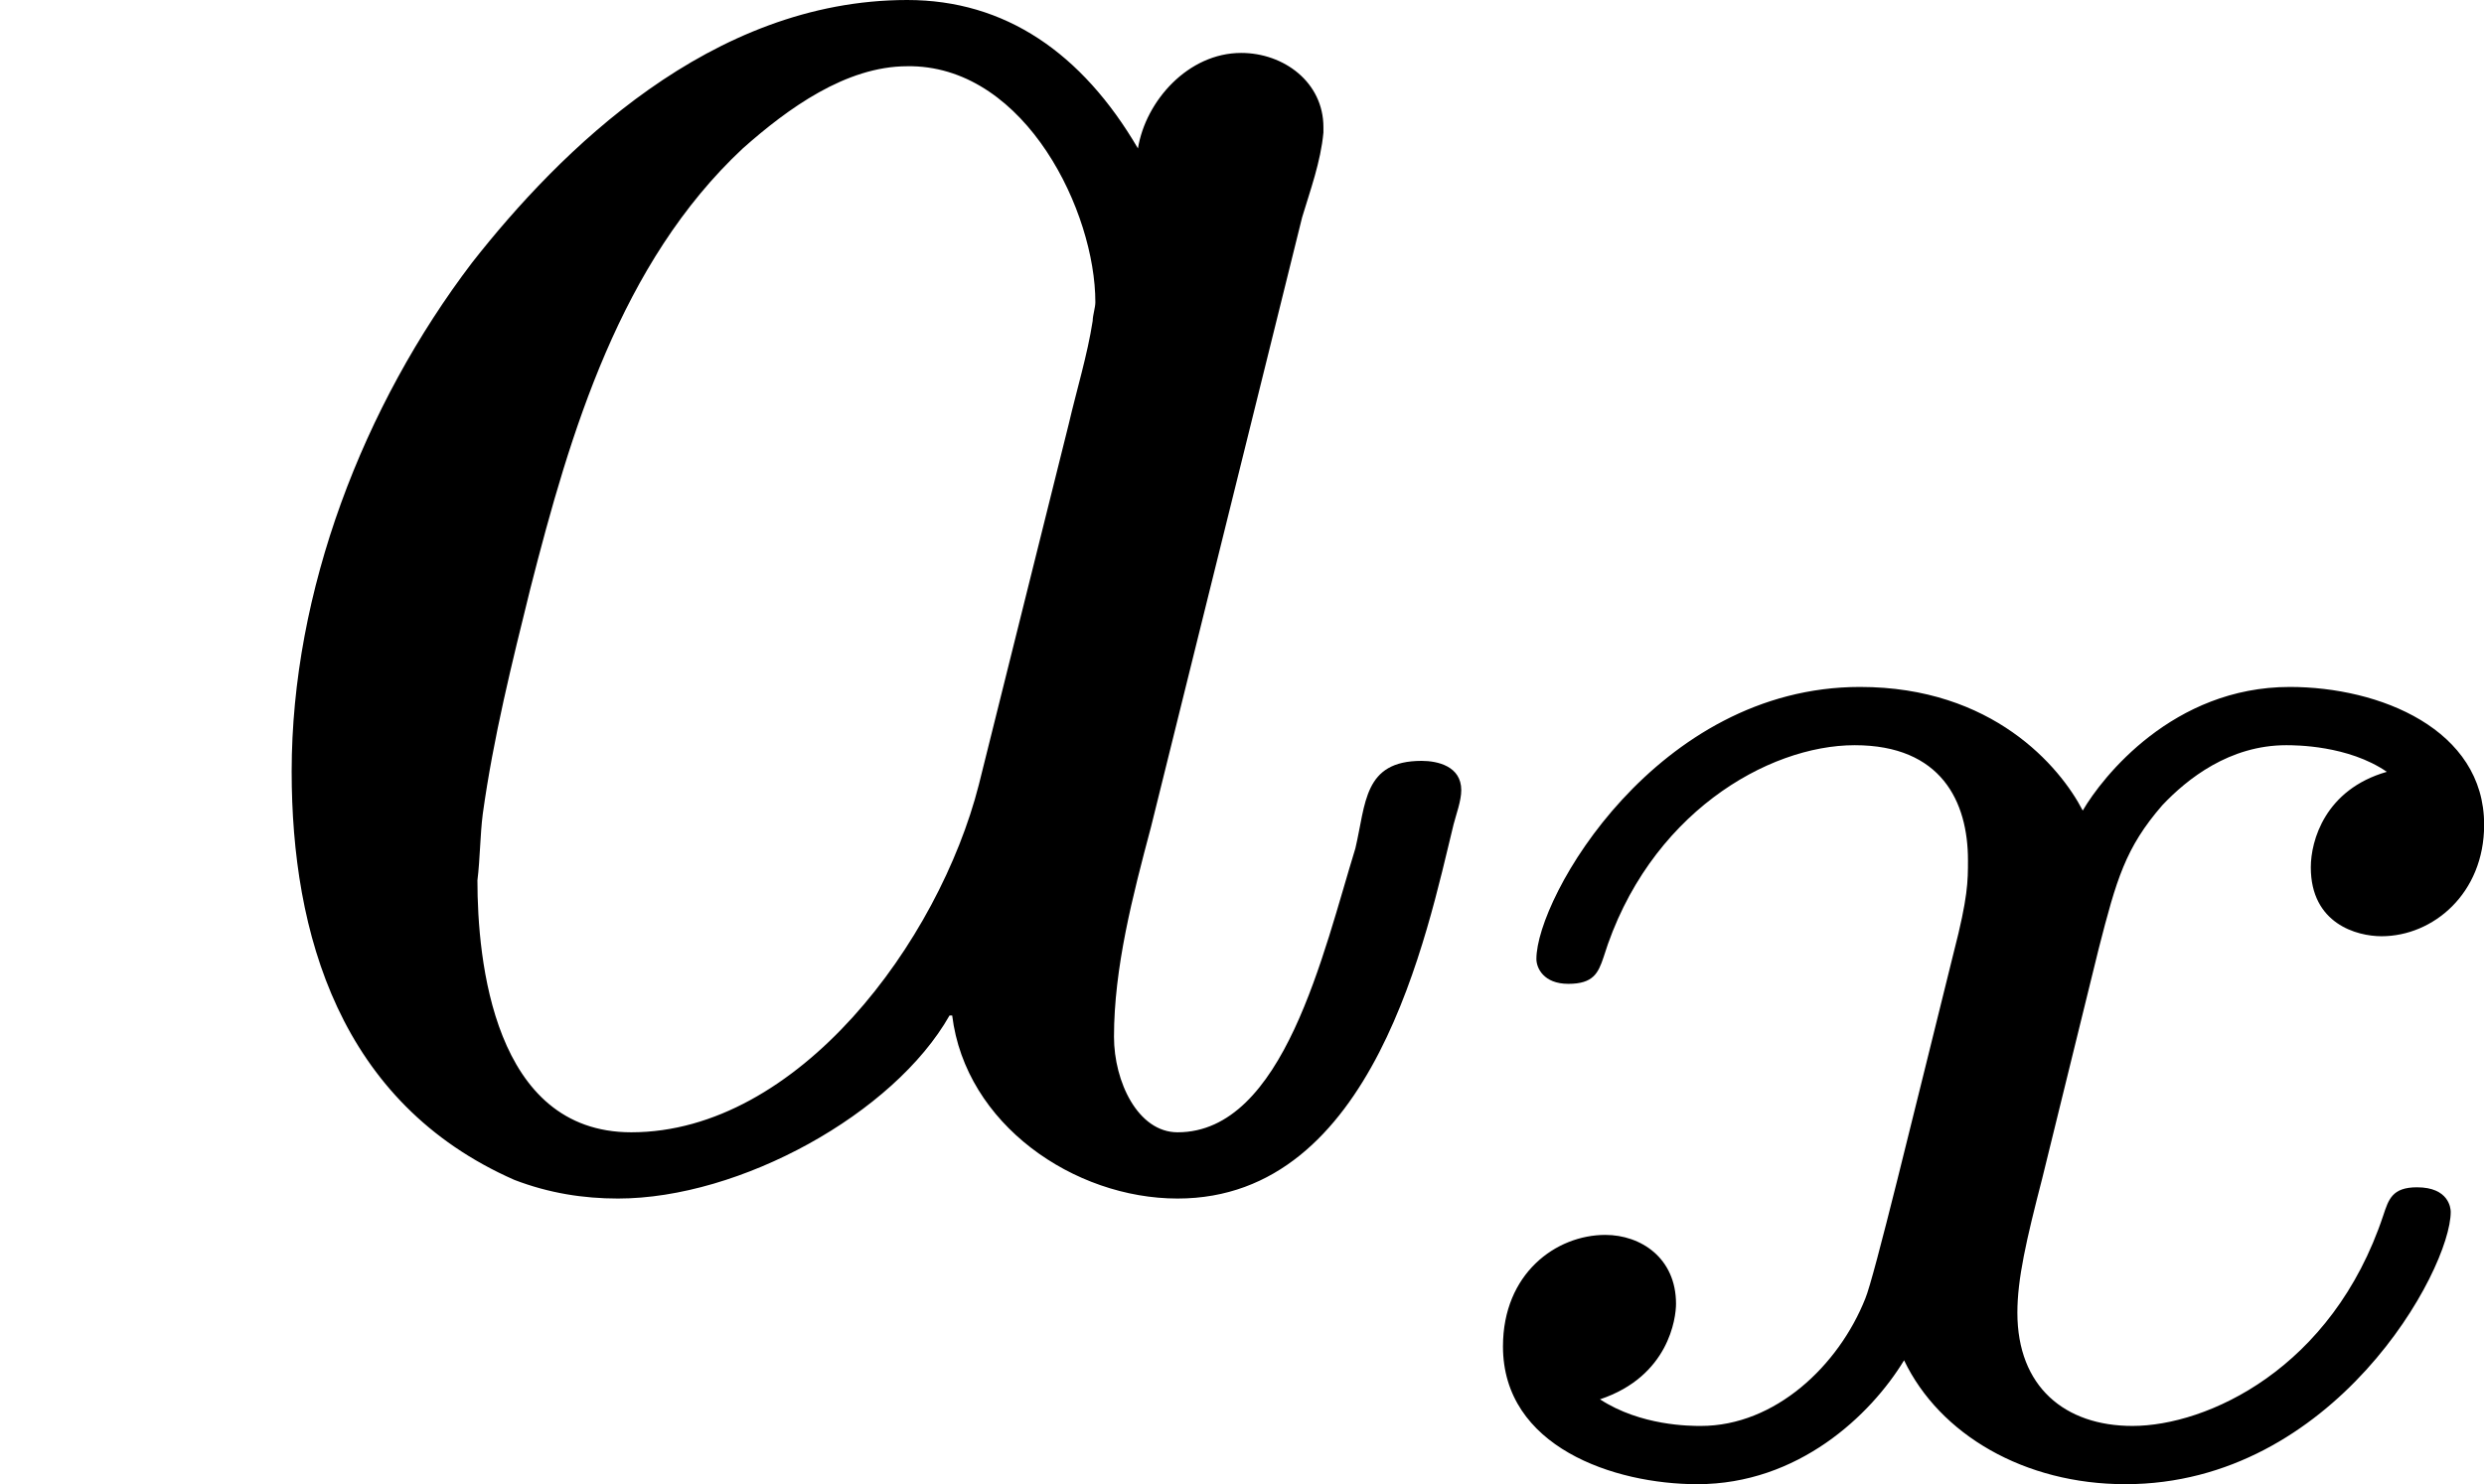
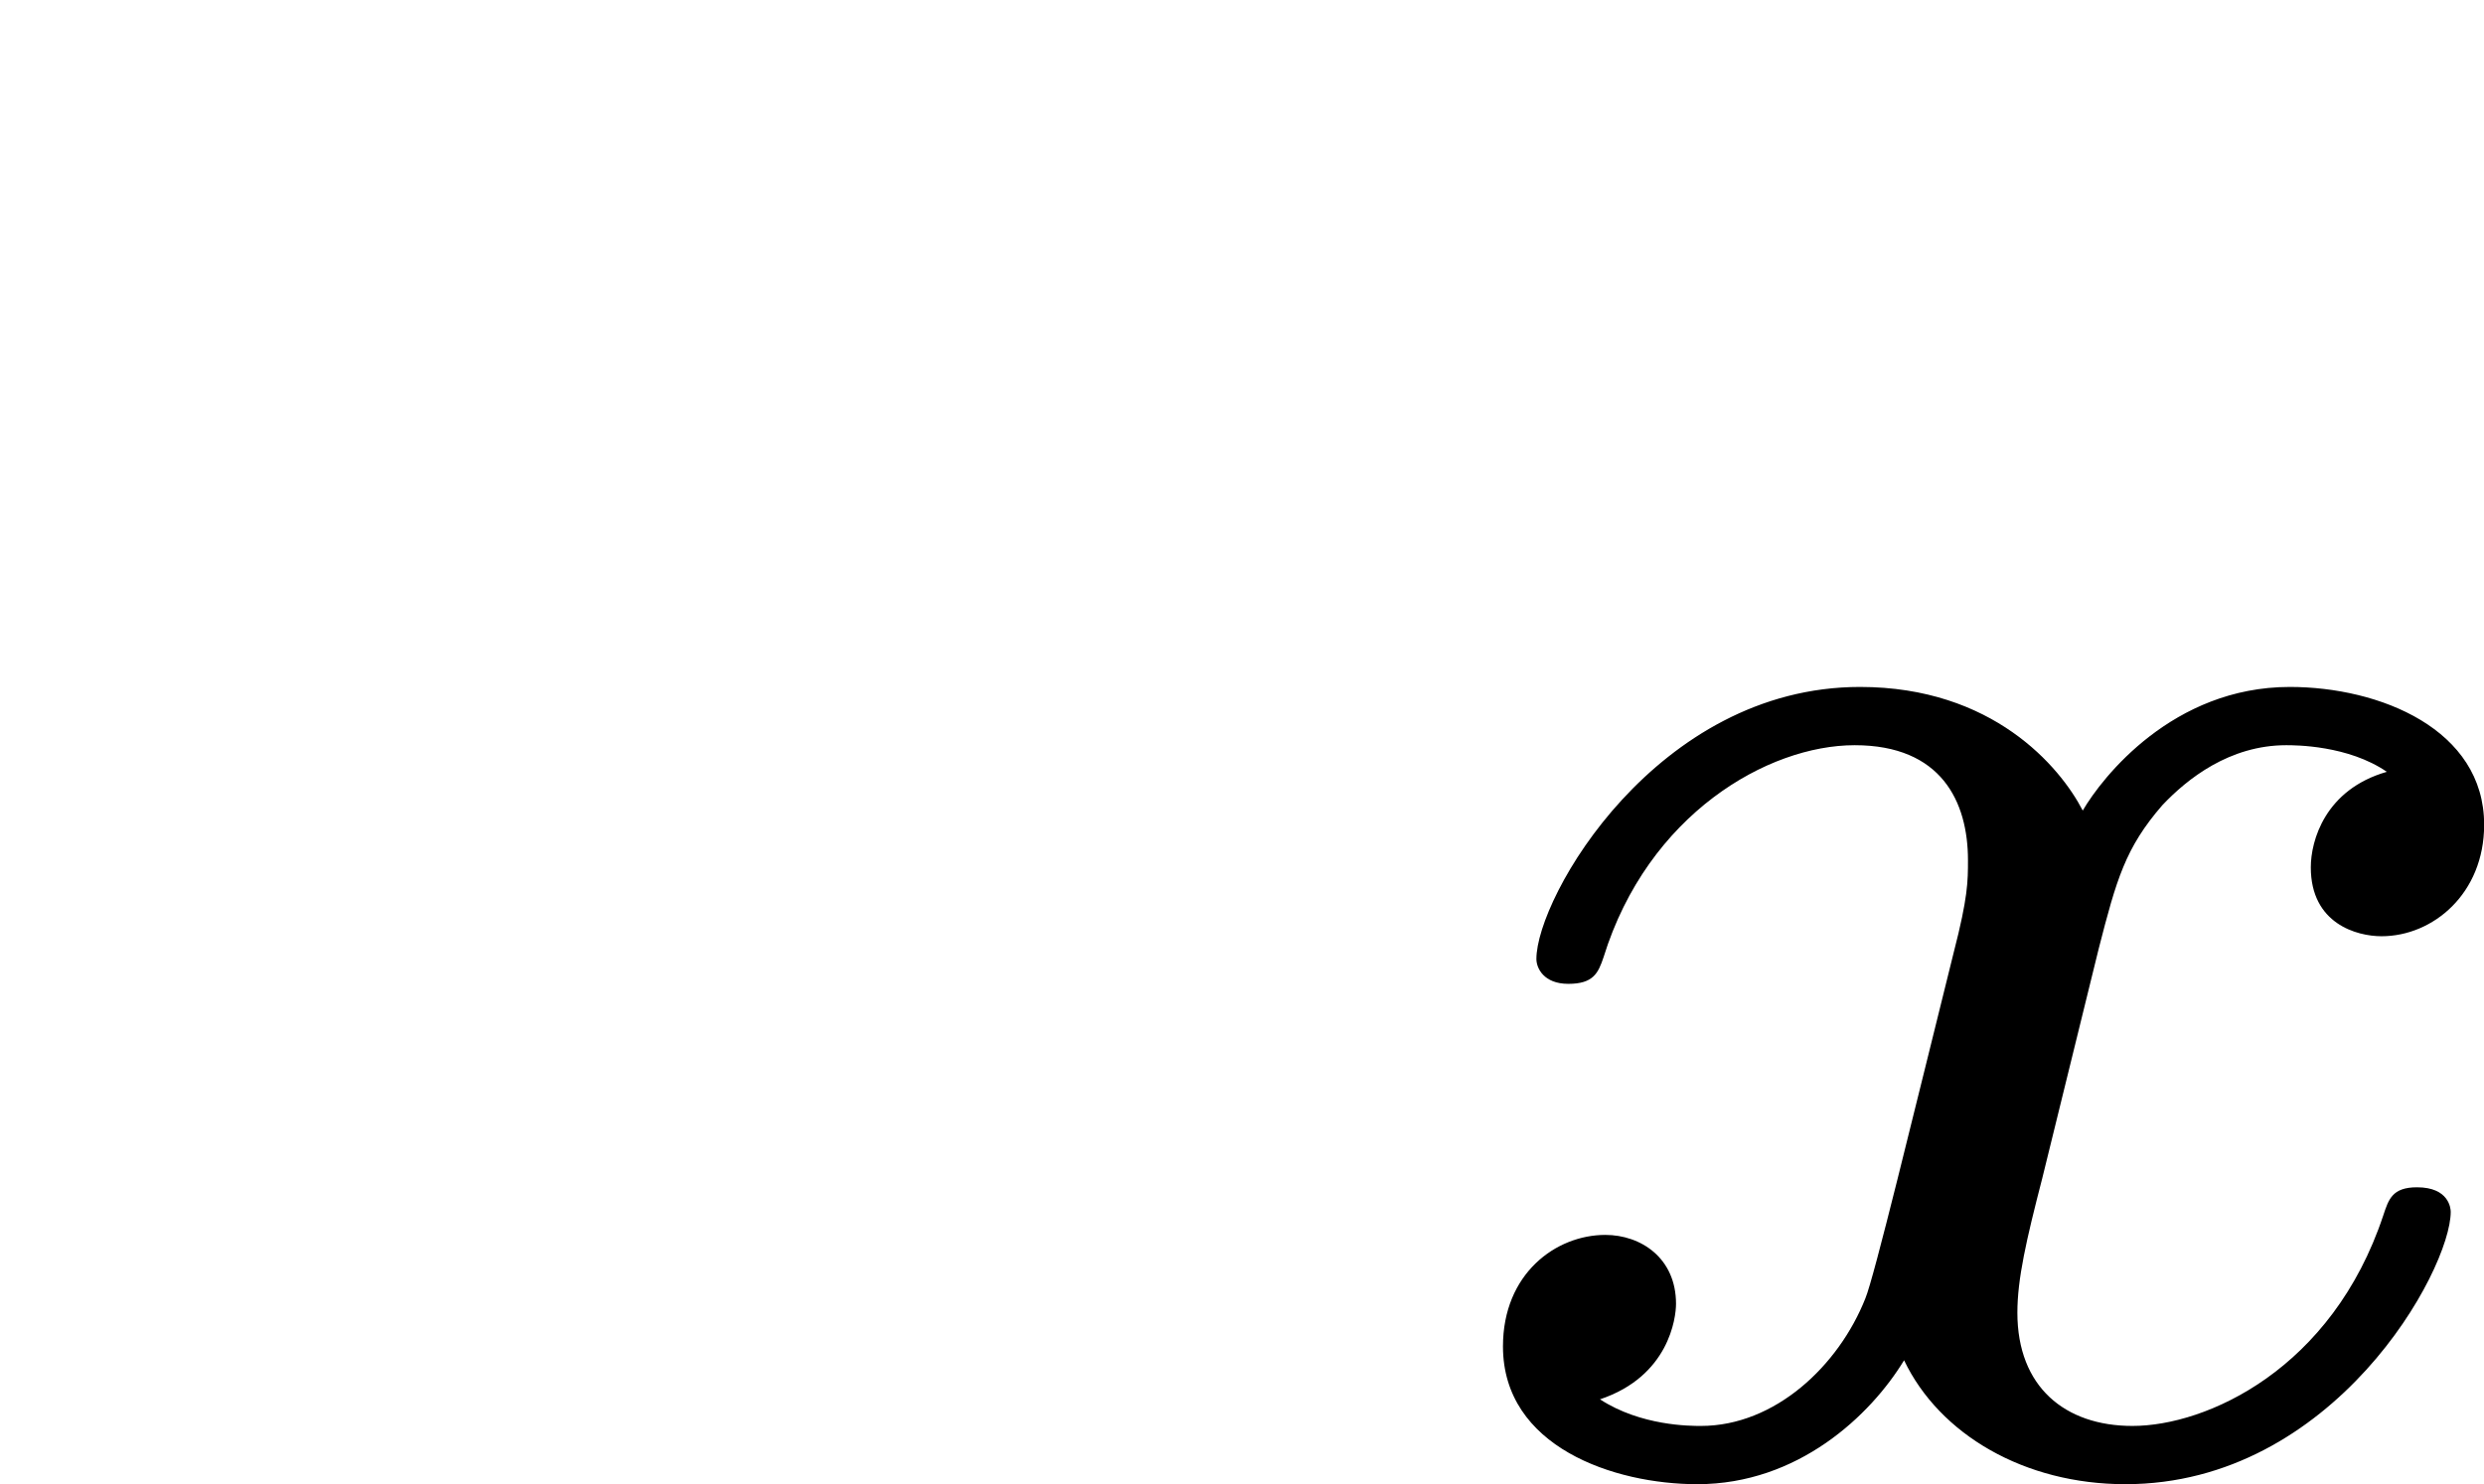
<svg xmlns="http://www.w3.org/2000/svg" xmlns:xlink="http://www.w3.org/1999/xlink" version="1.1" width="16.795pt" height="10.038pt" viewBox="12.284 36.12 16.795 10.038">
  <defs>
    <path id="g1-120" d="M3.365-2.349C3.156-2.289 3.108-2.116 3.108-2.026C3.108-1.835 3.264-1.793 3.347-1.793C3.521-1.793 3.694-1.937 3.694-2.17C3.694-2.493 3.341-2.636 3.037-2.636C2.642-2.636 2.403-2.331 2.337-2.218C2.26-2.367 2.032-2.636 1.584-2.636C.897-2.636 .49-1.925 .49-1.716C.49-1.686 .514-1.632 .598-1.632S.699-1.668 .717-1.722C.867-2.206 1.273-2.439 1.566-2.439S1.949-2.248 1.949-2.05C1.949-1.979 1.949-1.925 1.901-1.739C1.763-1.184 1.632-.64 1.602-.568C1.512-.341 1.297-.137 1.046-.137C1.01-.137 .843-.137 .705-.227C.938-.305 .962-.502 .962-.55C.962-.705 .843-.783 .723-.783C.556-.783 .377-.652 .377-.406C.377-.066 .753 .06 1.034 .06C1.375 .06 1.62-.173 1.733-.359C1.853-.108 2.14 .06 2.481 .06C3.186 .06 3.581-.664 3.581-.861C3.581-.873 3.575-.944 3.467-.944C3.383-.944 3.371-.903 3.353-.849C3.18-.329 2.756-.137 2.505-.137C2.277-.137 2.116-.269 2.116-.52C2.116-.634 2.146-.765 2.2-.974L2.391-1.751C2.451-1.985 2.481-2.092 2.606-2.236C2.69-2.325 2.833-2.439 3.025-2.439C3.055-2.439 3.234-2.439 3.365-2.349Z" />
-     <path id="g0-97" d="M3.21-.529H3.219C3.264-.161 3.631 .09 3.981 .09C4.645 .09 4.824-.807 4.914-1.175C4.923-1.21 4.94-1.255 4.94-1.291C4.94-1.372 4.86-1.39 4.806-1.39C4.609-1.39 4.618-1.246 4.582-1.094C4.474-.744 4.34-.134 3.981-.134C3.847-.134 3.766-.305 3.766-.457C3.766-.69 3.829-.933 3.891-1.166L4.402-3.228C4.429-3.318 4.465-3.416 4.474-3.515V-3.533C4.474-3.685 4.34-3.784 4.196-3.784C4.017-3.784 3.873-3.622 3.847-3.461C3.658-3.784 3.398-3.963 3.067-3.963C2.403-3.963 1.892-3.452 1.596-3.075C1.228-2.591 .986-1.964 .986-1.354C.986-.807 1.148-.233 1.739 .027C1.856 .072 1.973 .09 2.089 .09C2.502 .09 3.022-.197 3.21-.529ZM3.694-2.878C3.676-2.762 3.64-2.645 3.613-2.529L3.309-1.309C3.174-.78 2.699-.134 2.134-.134C1.668-.134 1.614-.717 1.614-.986C1.623-1.058 1.623-1.139 1.632-1.21C1.668-1.47 1.731-1.722 1.793-1.973C1.928-2.502 2.098-3.075 2.511-3.461C2.663-3.596 2.86-3.739 3.067-3.739H3.084C3.47-3.73 3.703-3.246 3.703-2.941C3.703-2.923 3.694-2.896 3.694-2.878Z" />
  </defs>
  <g id="page3" transform="matrix(2 0 0 2 0 0)">
    <use x="6.142" y="22.023" xlink:href="#g0-97" />
    <use x="10.846" y="23.019" xlink:href="#g1-120" />
  </g>
</svg>